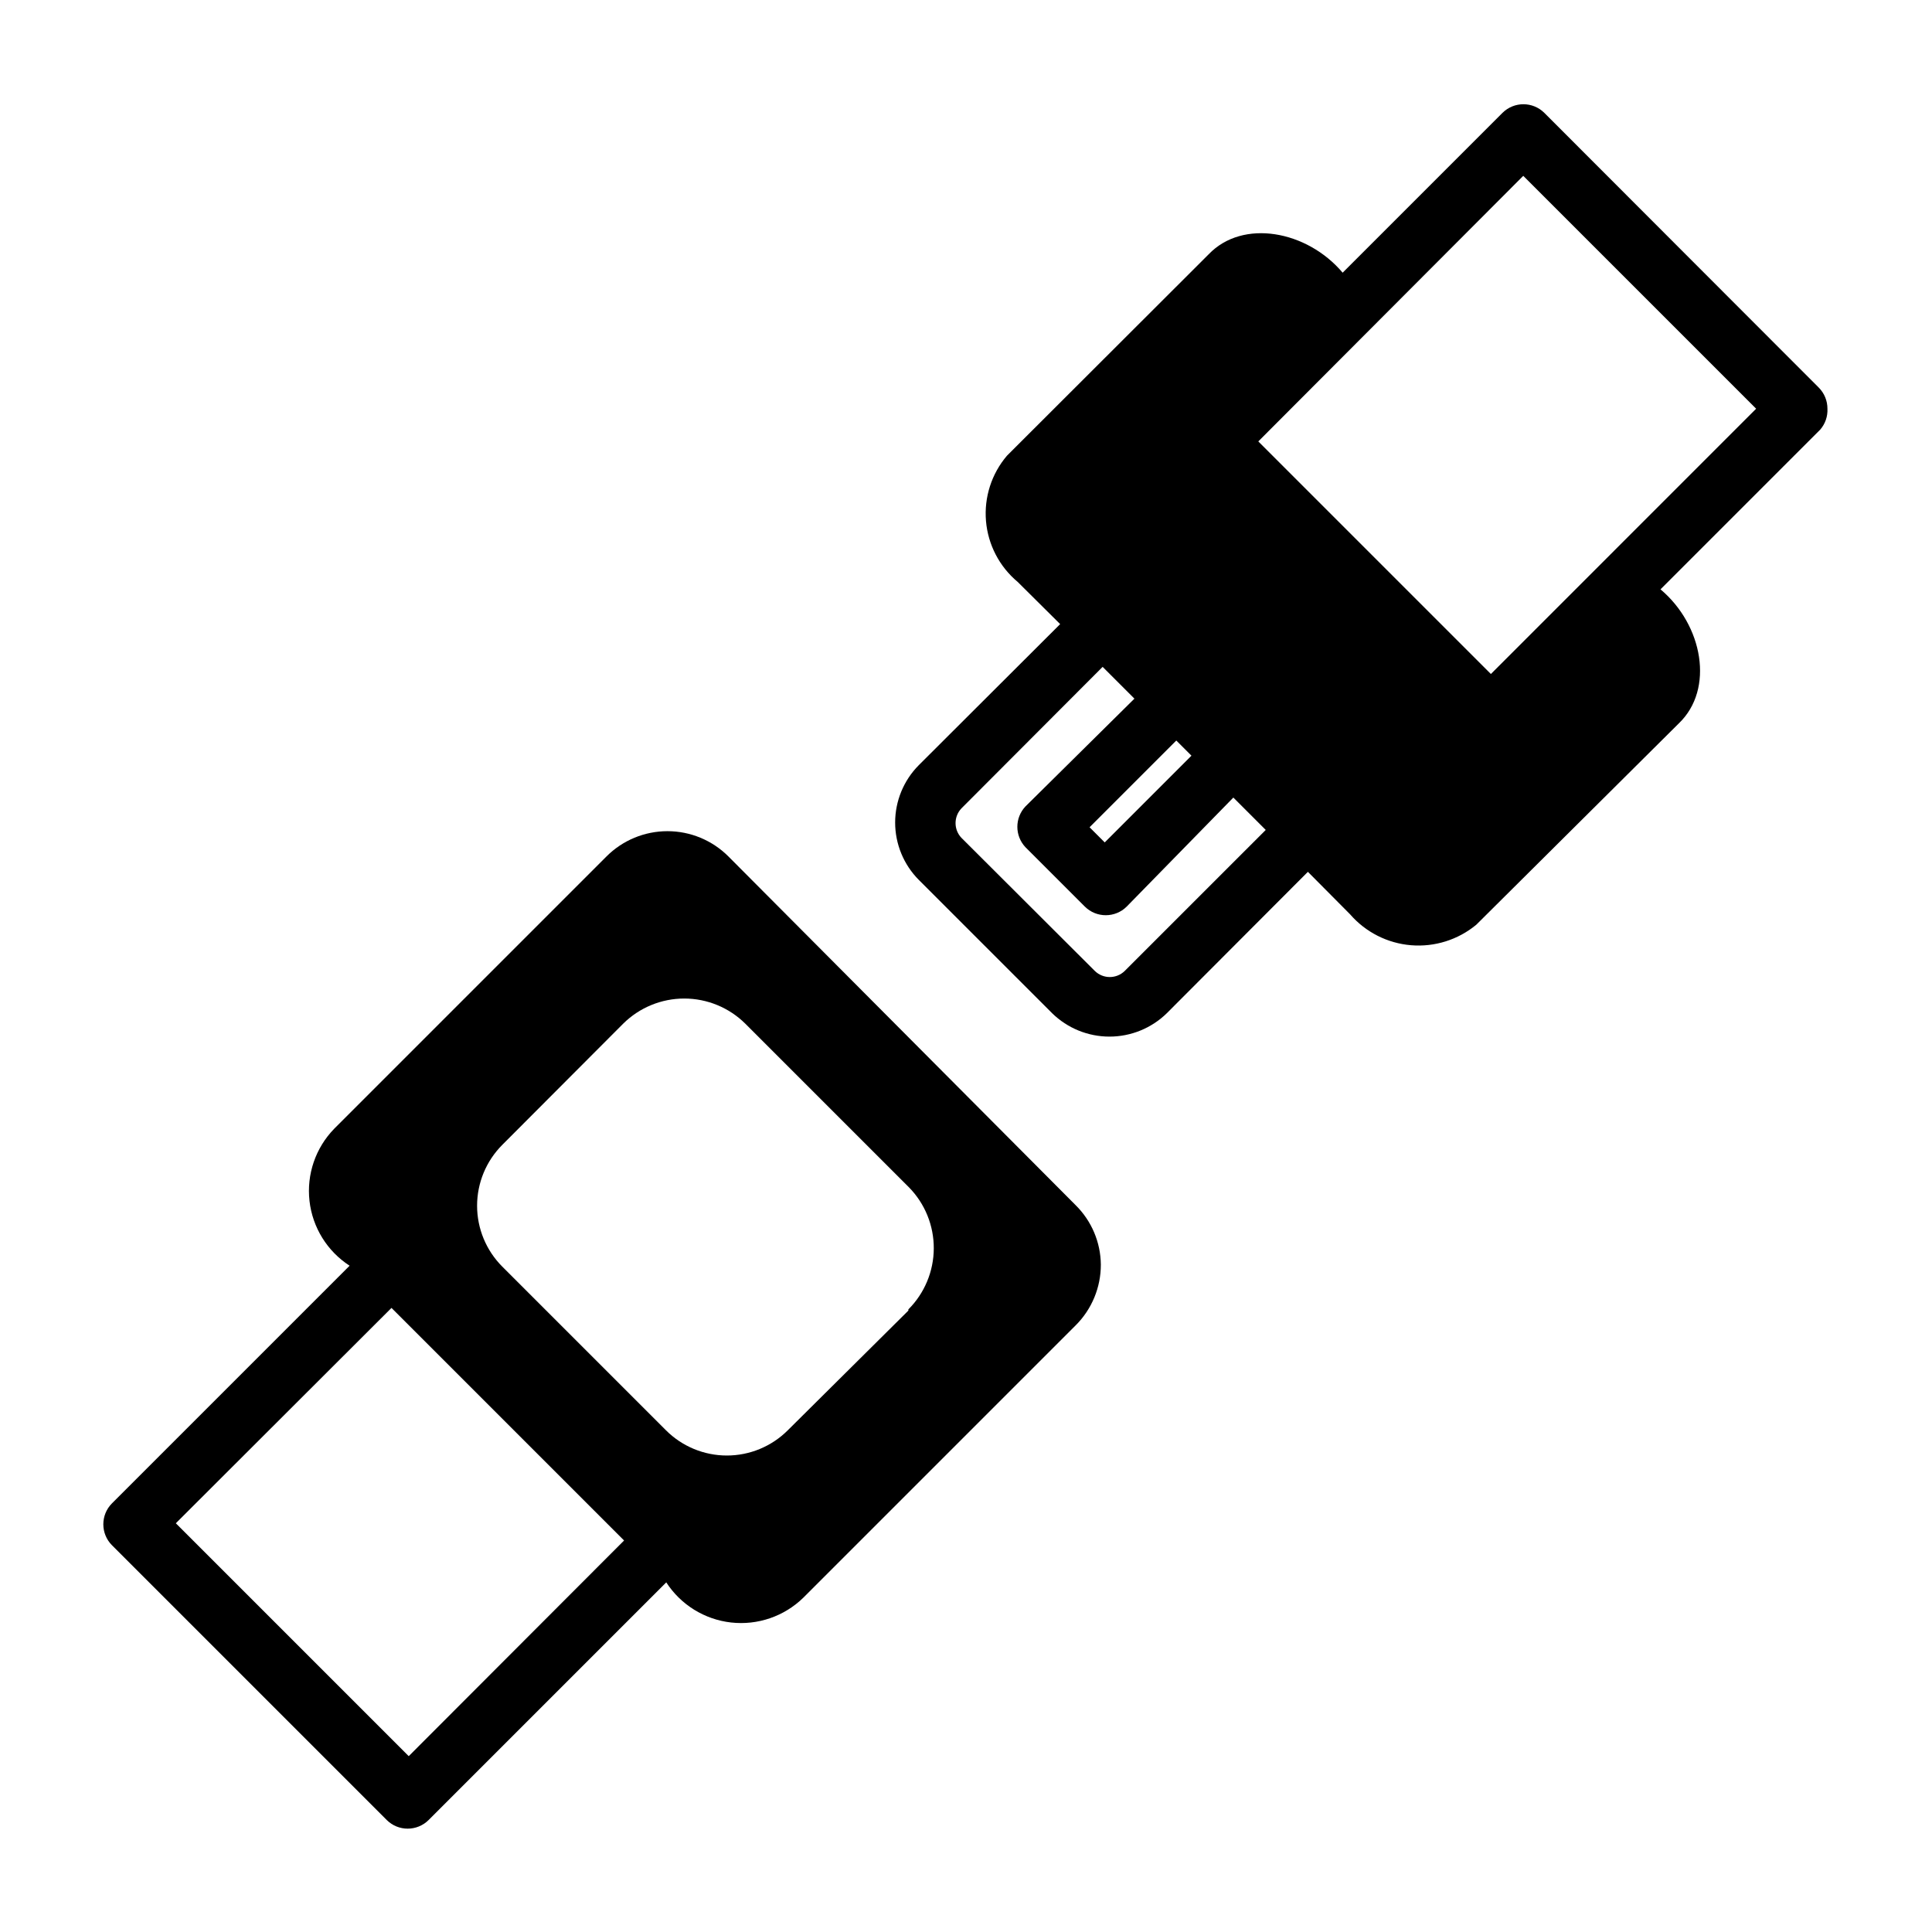
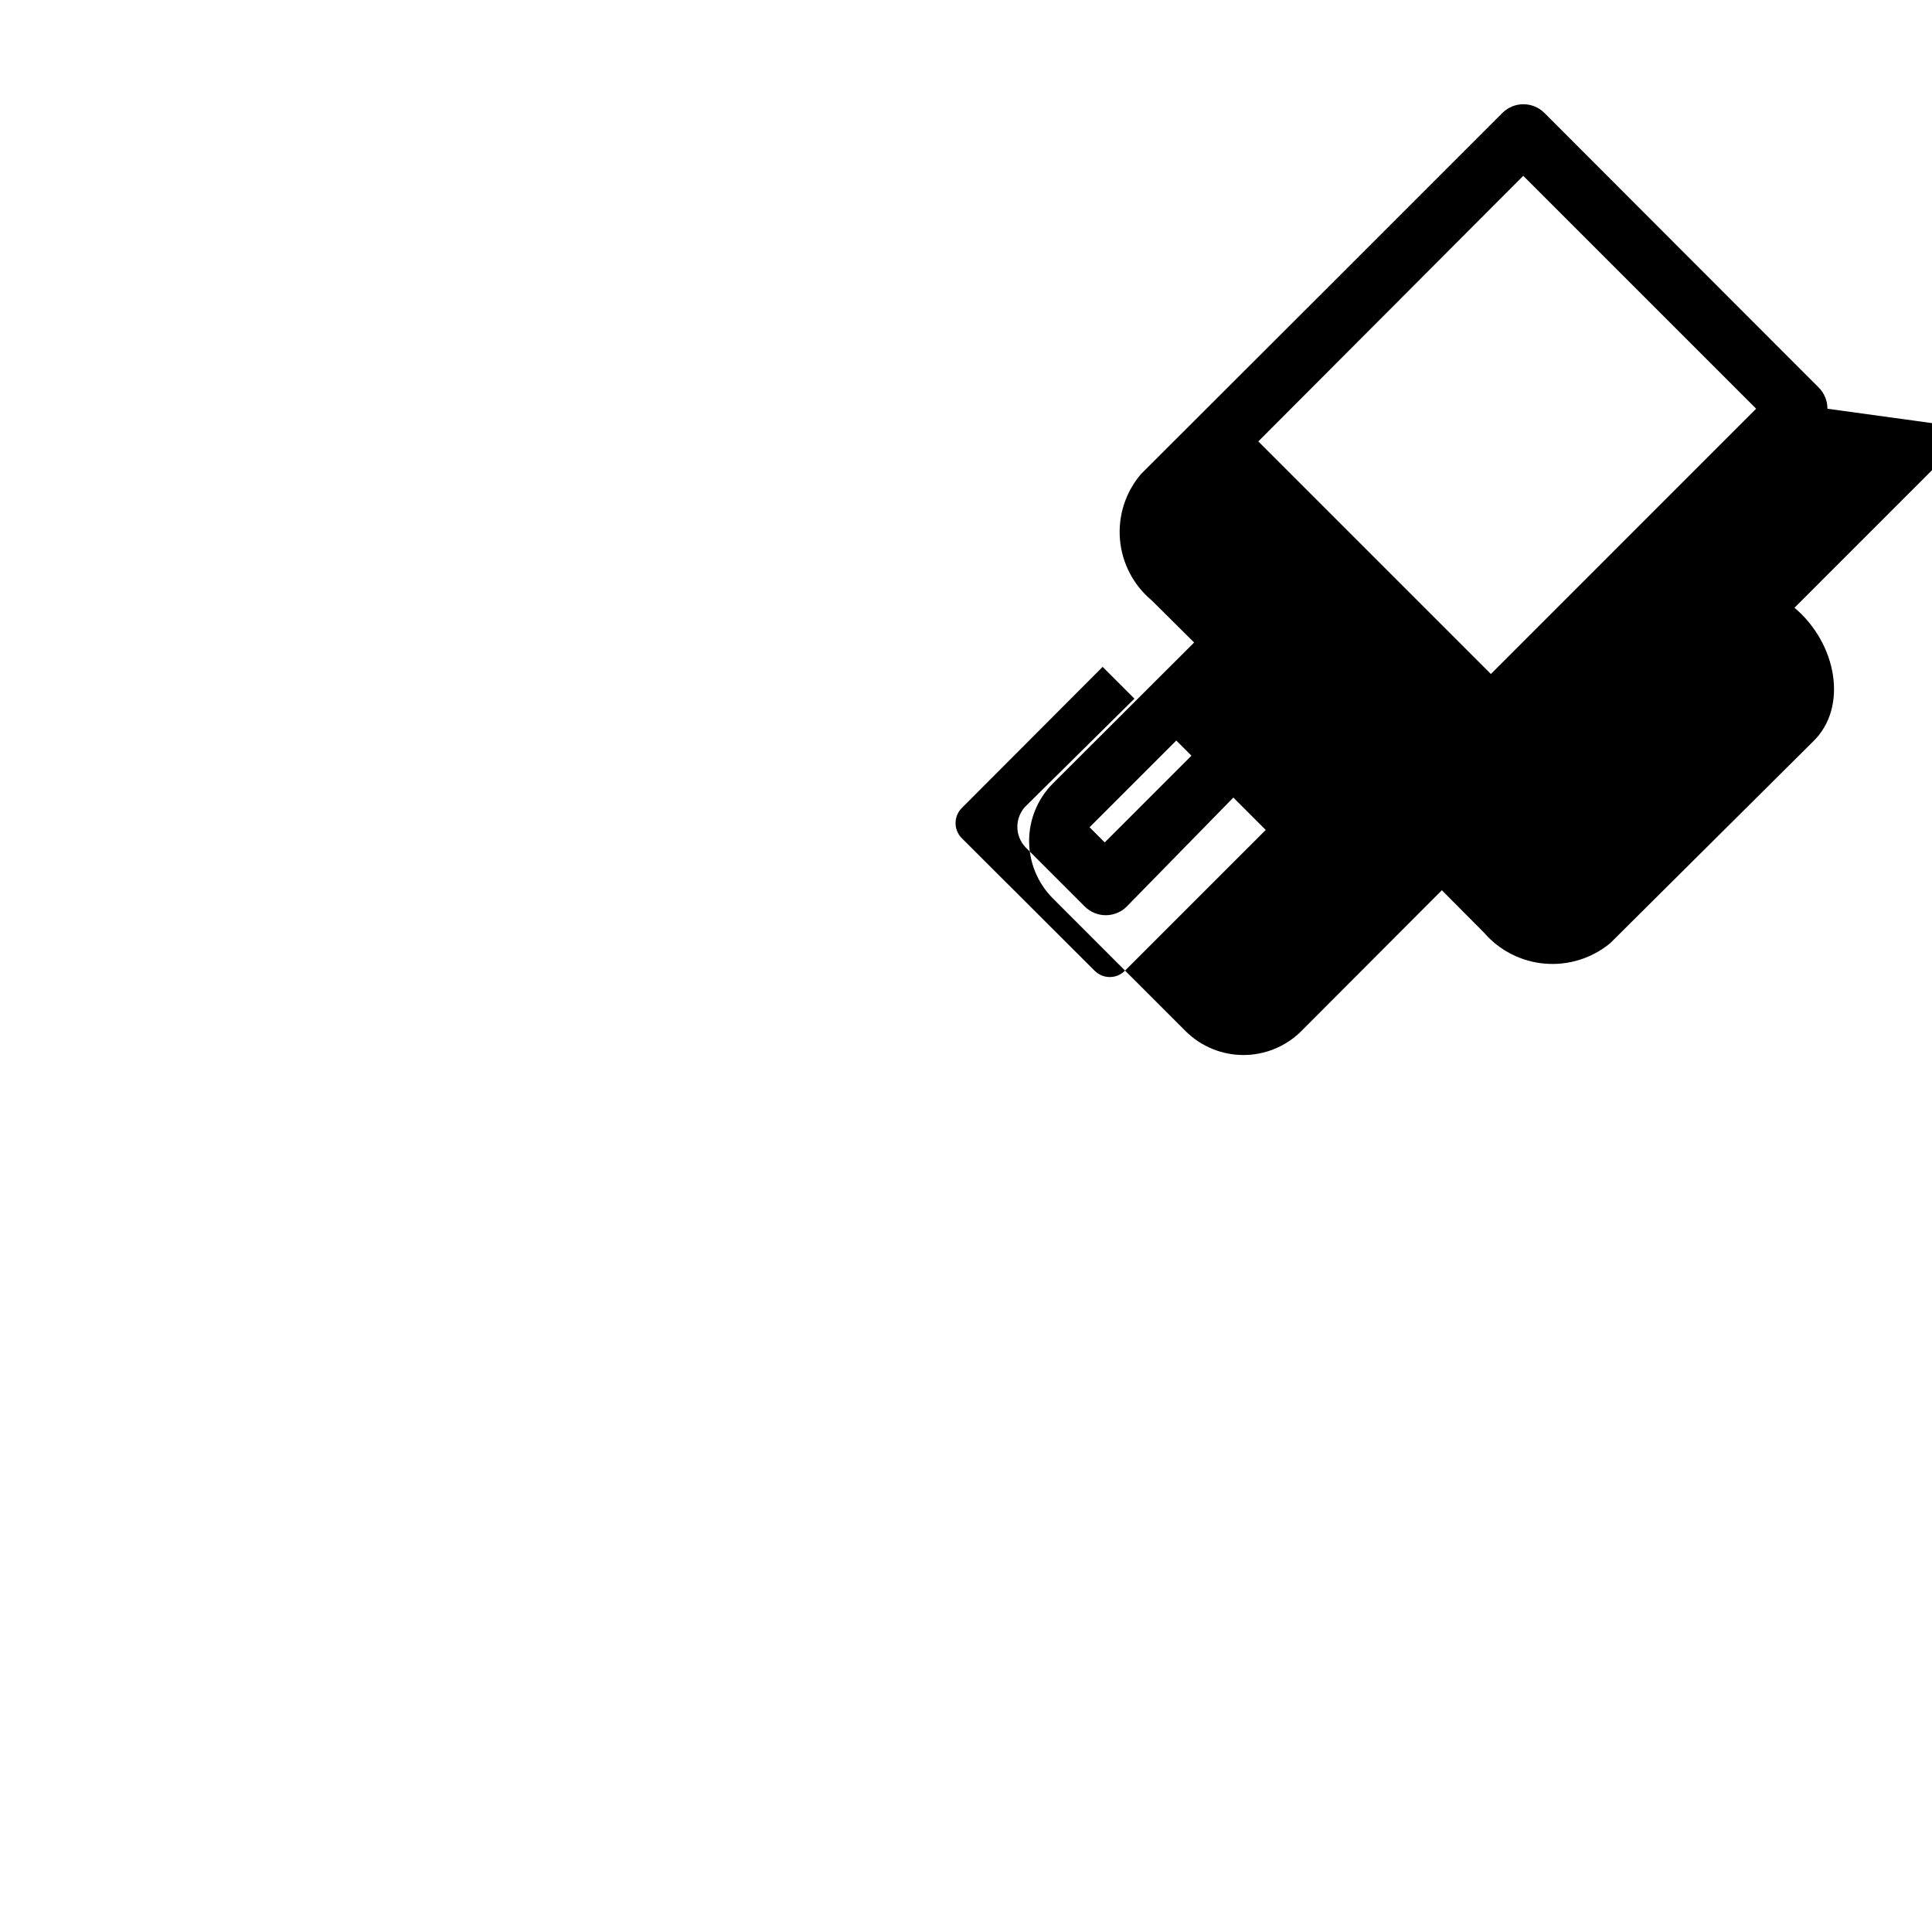
<svg xmlns="http://www.w3.org/2000/svg" fill="#000000" width="800px" height="800px" version="1.1" viewBox="144 144 512 512">
  <g>
-     <path d="m628.29 252.32c0.012-2.094-0.812-4.106-2.285-5.59l-72.738-72.816c-3.07-3.051-8.027-3.051-11.098 0l-42.352 42.352c-9.445-11.18-26.449-14.328-35.504-4.879l-53.449 53.371c-4.094 4.797-6.098 11.035-5.566 17.32 0.531 6.281 3.559 12.094 8.398 16.137l11.258 11.18-37.473 37.391c-4.008 4.039-6.258 9.5-6.258 15.191 0 5.691 2.25 11.152 6.258 15.191l35.348 35.348c4.059 3.973 9.512 6.195 15.191 6.195 5.68 0 11.133-2.223 15.195-6.195l37.391-37.473 11.18 11.258c4.109 4.738 9.914 7.684 16.164 8.195 6.254 0.516 12.461-1.438 17.289-5.441l53.688-53.371c9.445-9.055 6.375-26.055-4.879-35.504l42.352-42.352c1.312-1.527 1.988-3.496 1.891-5.508zm-168.54 91.945-22.984 22.984-4.016-4.016 22.984-22.984zm-17.711 57.07c-2.195 2.121-5.676 2.121-7.871 0l-35.344-35.266h-0.004c-2.117-2.195-2.117-5.676 0-7.871l37.391-37.473 8.426 8.422-28.891 28.578c-2.848 3.031-2.848 7.754 0 10.785l15.746 15.742c3.07 3.051 8.027 3.051 11.098 0l28.262-28.891 8.582 8.582zm97.062-78.719-61.637-61.637 70.215-70.379 61.715 61.715z" />
-     <path d="m337.02 370.95c-4.281-4.277-10.086-6.68-16.141-6.68-6.051 0-11.855 2.402-16.137 6.68l-72.188 72.188h0.004c-4.934 5.07-7.332 12.086-6.539 19.113 0.793 7.031 4.691 13.332 10.629 17.176l-62.977 62.977h0.004c-3.055 3.07-3.055 8.031 0 11.102l72.816 72.816h-0.004c3.07 3.051 8.031 3.051 11.102 0l62.977-62.977c3.844 5.938 10.148 9.84 17.176 10.633 7.027 0.793 14.043-1.609 19.113-6.539l72.188-72.188c4.297-4.269 6.707-10.082 6.691-16.137-0.062-5.926-2.469-11.586-6.691-15.746zm-84.703 238.45-61.719-61.719 57.152-57.07 61.637 61.637zm132.41-118.08-31.961 31.727c-4.281 4.277-10.086 6.68-16.137 6.68-6.051 0-11.855-2.402-16.137-6.68l-43.375-43.375c-4.277-4.281-6.684-10.086-6.684-16.137 0-6.055 2.406-11.859 6.684-16.141l32.039-32.117c4.305-4.262 10.117-6.656 16.176-6.656 6.059 0 11.871 2.394 16.176 6.656l43.375 43.375c4.246 4.324 6.609 10.152 6.578 16.211-0.027 6.059-2.449 11.859-6.734 16.145z" />
+     <path d="m628.29 252.32c0.012-2.094-0.812-4.106-2.285-5.59l-72.738-72.816c-3.07-3.051-8.027-3.051-11.098 0l-42.352 42.352l-53.449 53.371c-4.094 4.797-6.098 11.035-5.566 17.32 0.531 6.281 3.559 12.094 8.398 16.137l11.258 11.18-37.473 37.391c-4.008 4.039-6.258 9.5-6.258 15.191 0 5.691 2.25 11.152 6.258 15.191l35.348 35.348c4.059 3.973 9.512 6.195 15.191 6.195 5.68 0 11.133-2.223 15.195-6.195l37.391-37.473 11.18 11.258c4.109 4.738 9.914 7.684 16.164 8.195 6.254 0.516 12.461-1.438 17.289-5.441l53.688-53.371c9.445-9.055 6.375-26.055-4.879-35.504l42.352-42.352c1.312-1.527 1.988-3.496 1.891-5.508zm-168.54 91.945-22.984 22.984-4.016-4.016 22.984-22.984zm-17.711 57.07c-2.195 2.121-5.676 2.121-7.871 0l-35.344-35.266h-0.004c-2.117-2.195-2.117-5.676 0-7.871l37.391-37.473 8.426 8.422-28.891 28.578c-2.848 3.031-2.848 7.754 0 10.785l15.746 15.742c3.07 3.051 8.027 3.051 11.098 0l28.262-28.891 8.582 8.582zm97.062-78.719-61.637-61.637 70.215-70.379 61.715 61.715z" />
  </g>
</svg>